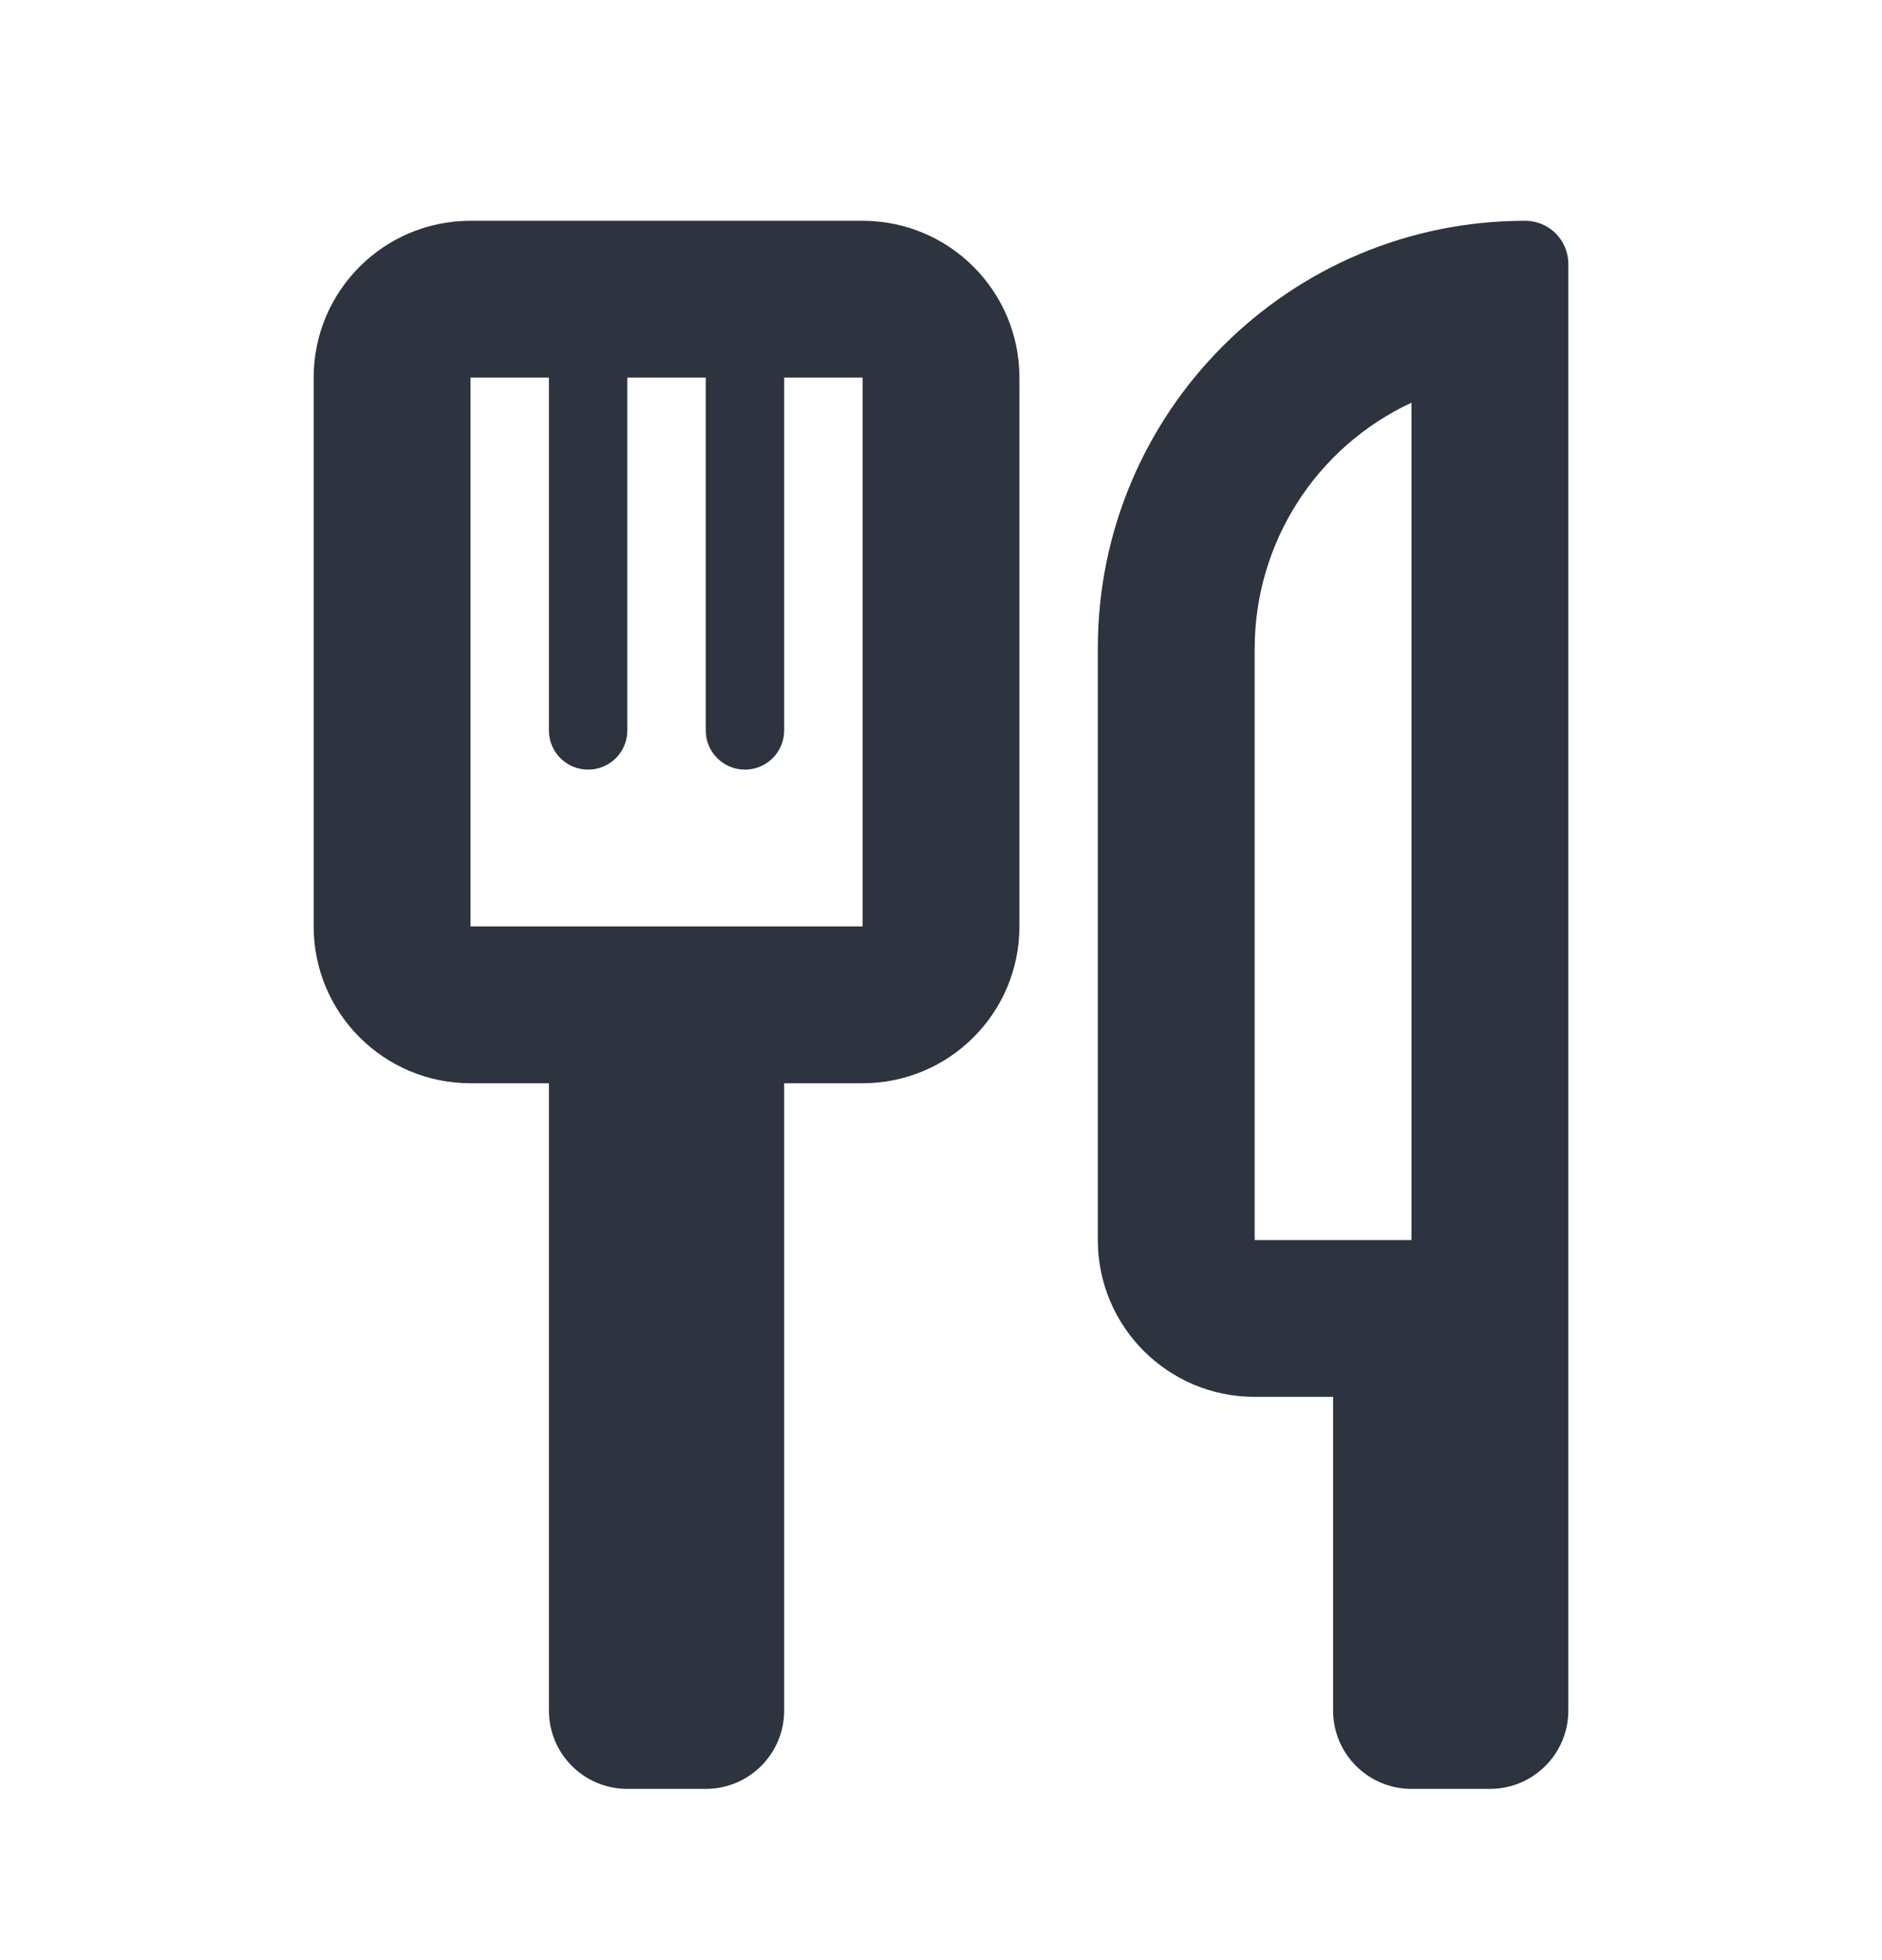
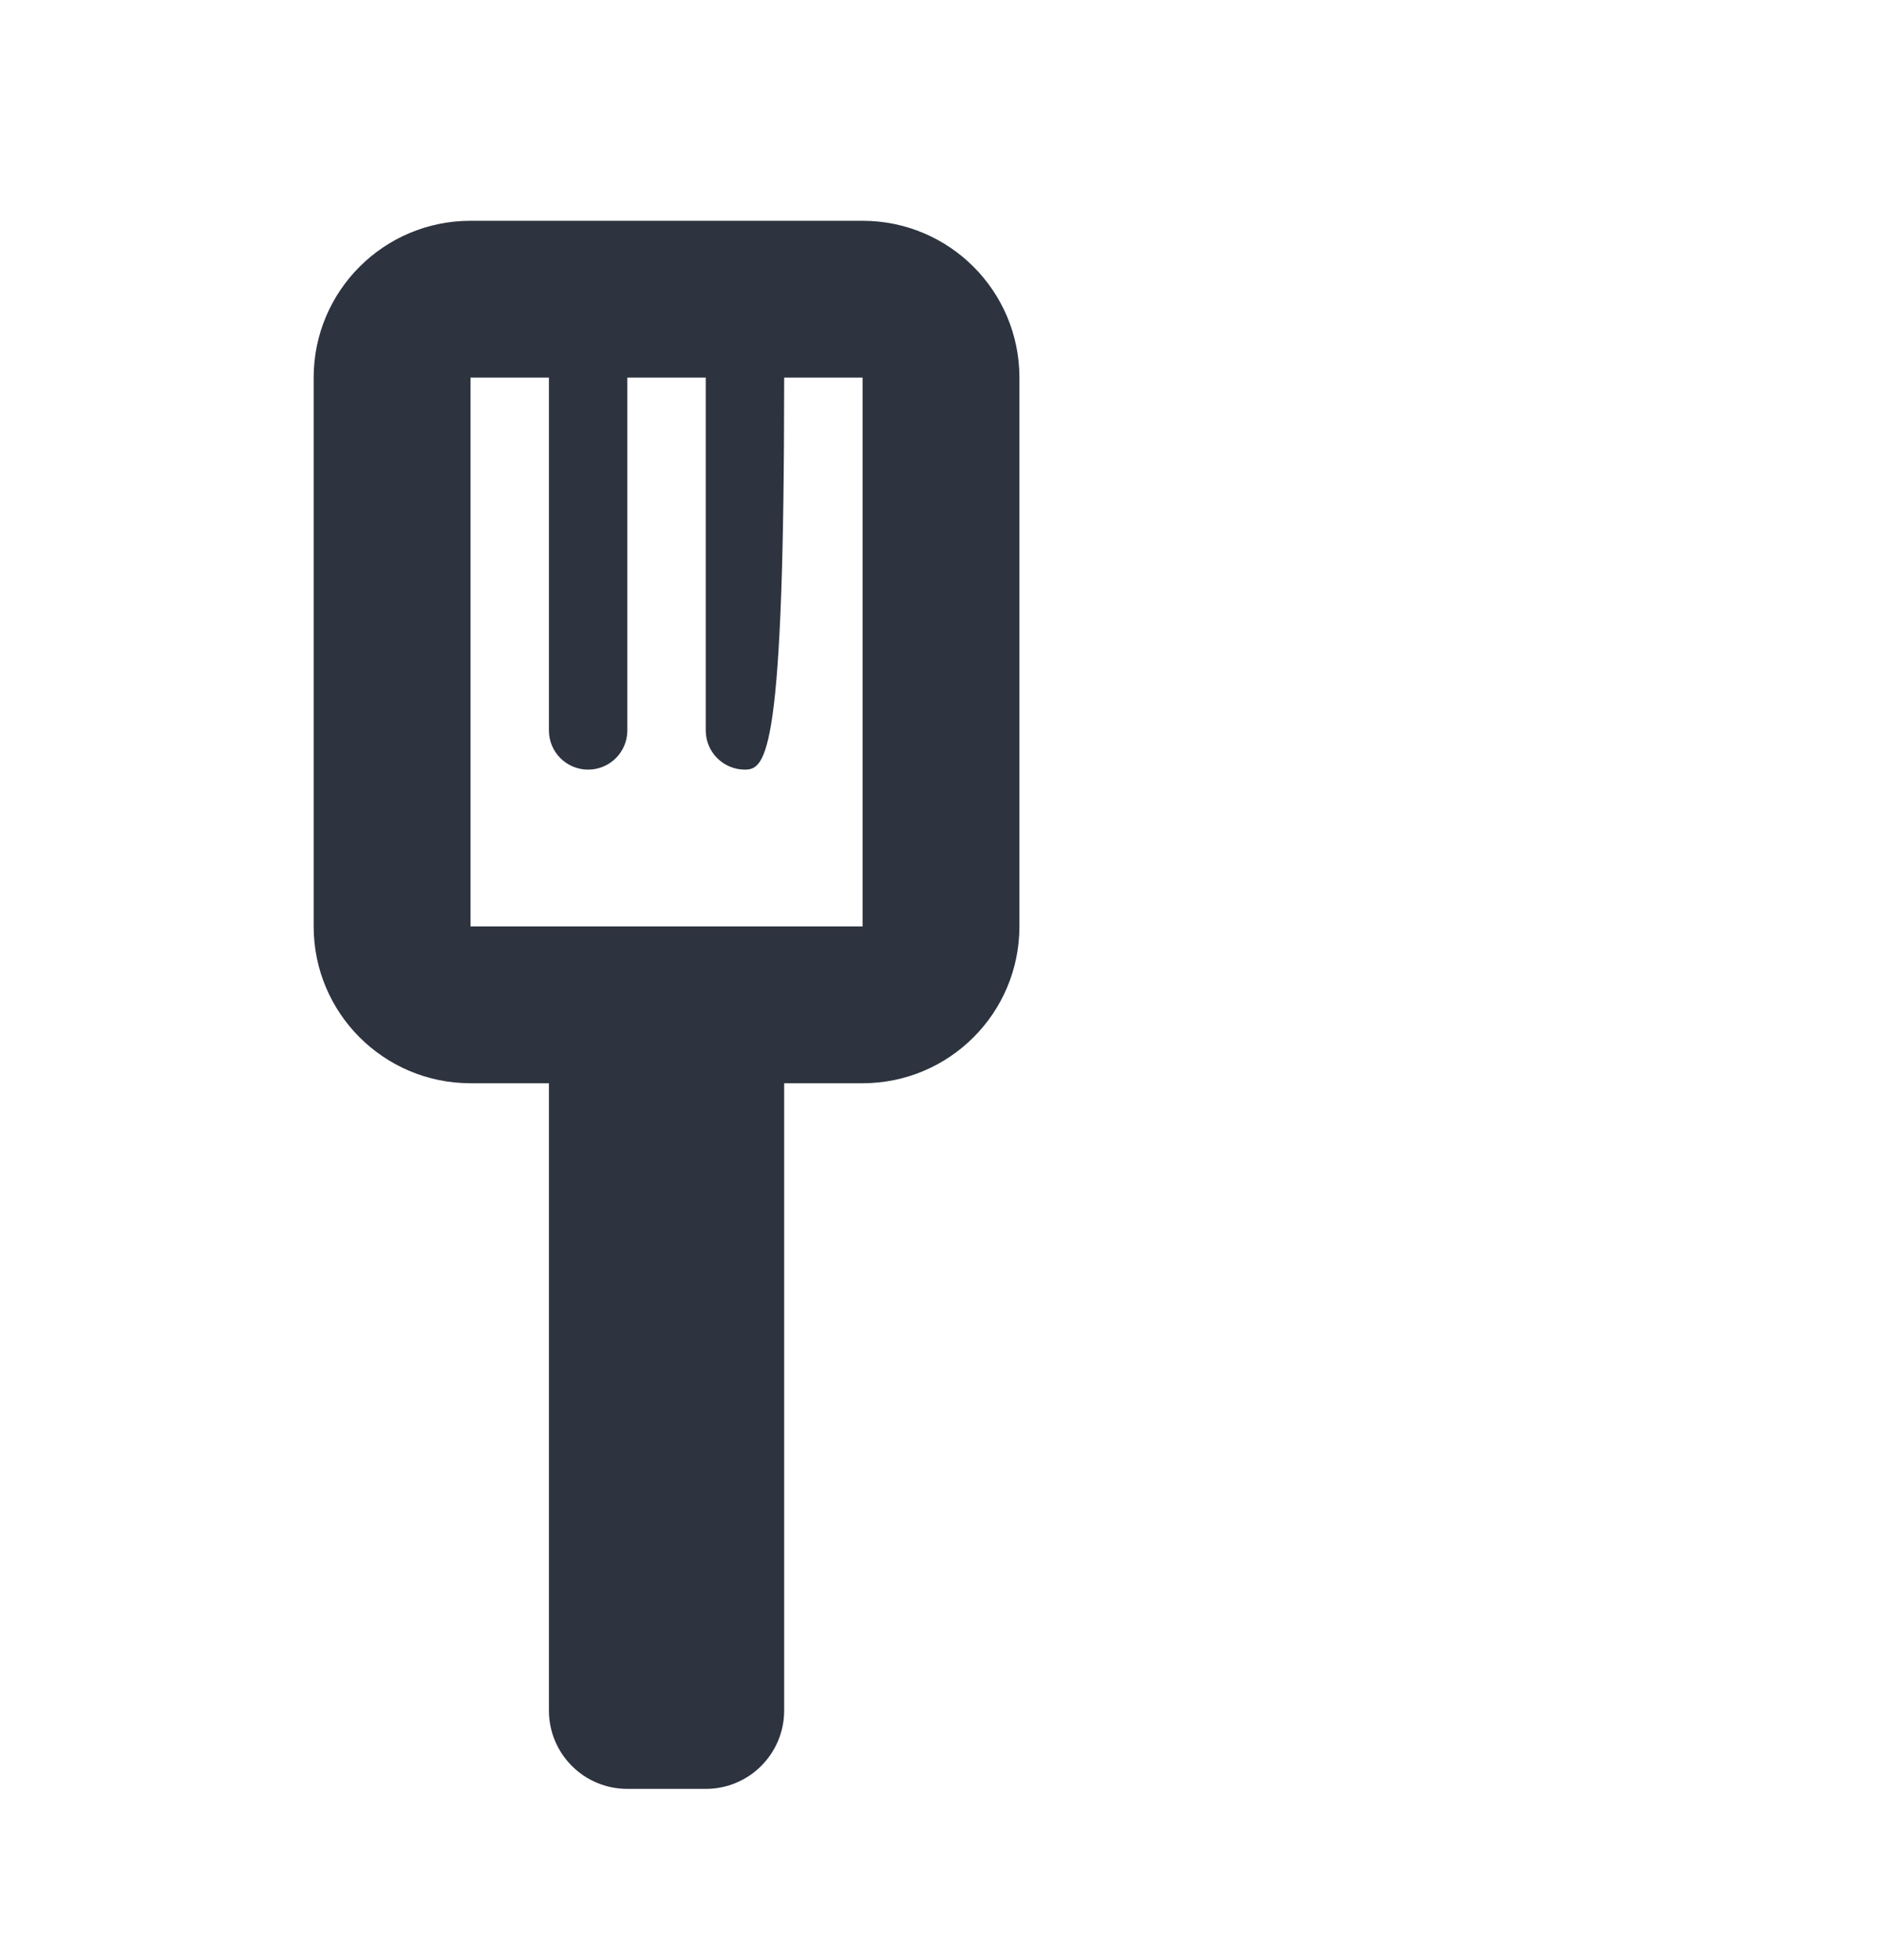
<svg xmlns="http://www.w3.org/2000/svg" width="24" height="25" viewBox="0 0 24 25" fill="none">
-   <path d="M6 2.816H11C12.105 2.816 13 3.712 13 4.816V11.816C13 12.921 12.105 13.816 11 13.816H10V21.816C10 22.369 9.552 22.816 9 22.816H8C7.448 22.816 7 22.369 7 21.816V13.816H6C4.895 13.816 4 12.921 4 11.816V4.816C4 3.712 4.895 2.816 6 2.816ZM6 11.816H11V4.816H10V9.316C10 9.593 9.776 9.816 9.5 9.816C9.224 9.816 9 9.593 9 9.316V4.816H8V9.316C8 9.593 7.776 9.816 7.5 9.816C7.224 9.816 7 9.593 7 9.316V4.816H6V11.816Z" fill="#2D333F" />
-   <path d="M19.45 2.816C19.754 2.816 20 3.063 20 3.366V21.816C20 22.369 19.552 22.816 19 22.816H18C17.448 22.816 17 22.369 17 21.816V17.816H16C14.895 17.816 14 16.921 14 15.816V8.266C14 5.256 16.44 2.816 19.45 2.816ZM18 15.816V5.136C16.782 5.703 16.003 6.923 16 8.266V15.816H18Z" fill="#2D333F" />
+   <path d="M6 2.816H11C12.105 2.816 13 3.712 13 4.816V11.816C13 12.921 12.105 13.816 11 13.816H10V21.816C10 22.369 9.552 22.816 9 22.816H8C7.448 22.816 7 22.369 7 21.816V13.816H6C4.895 13.816 4 12.921 4 11.816V4.816C4 3.712 4.895 2.816 6 2.816ZM6 11.816H11V4.816H10C10 9.593 9.776 9.816 9.5 9.816C9.224 9.816 9 9.593 9 9.316V4.816H8V9.316C8 9.593 7.776 9.816 7.5 9.816C7.224 9.816 7 9.593 7 9.316V4.816H6V11.816Z" fill="#2D333F" />
</svg>